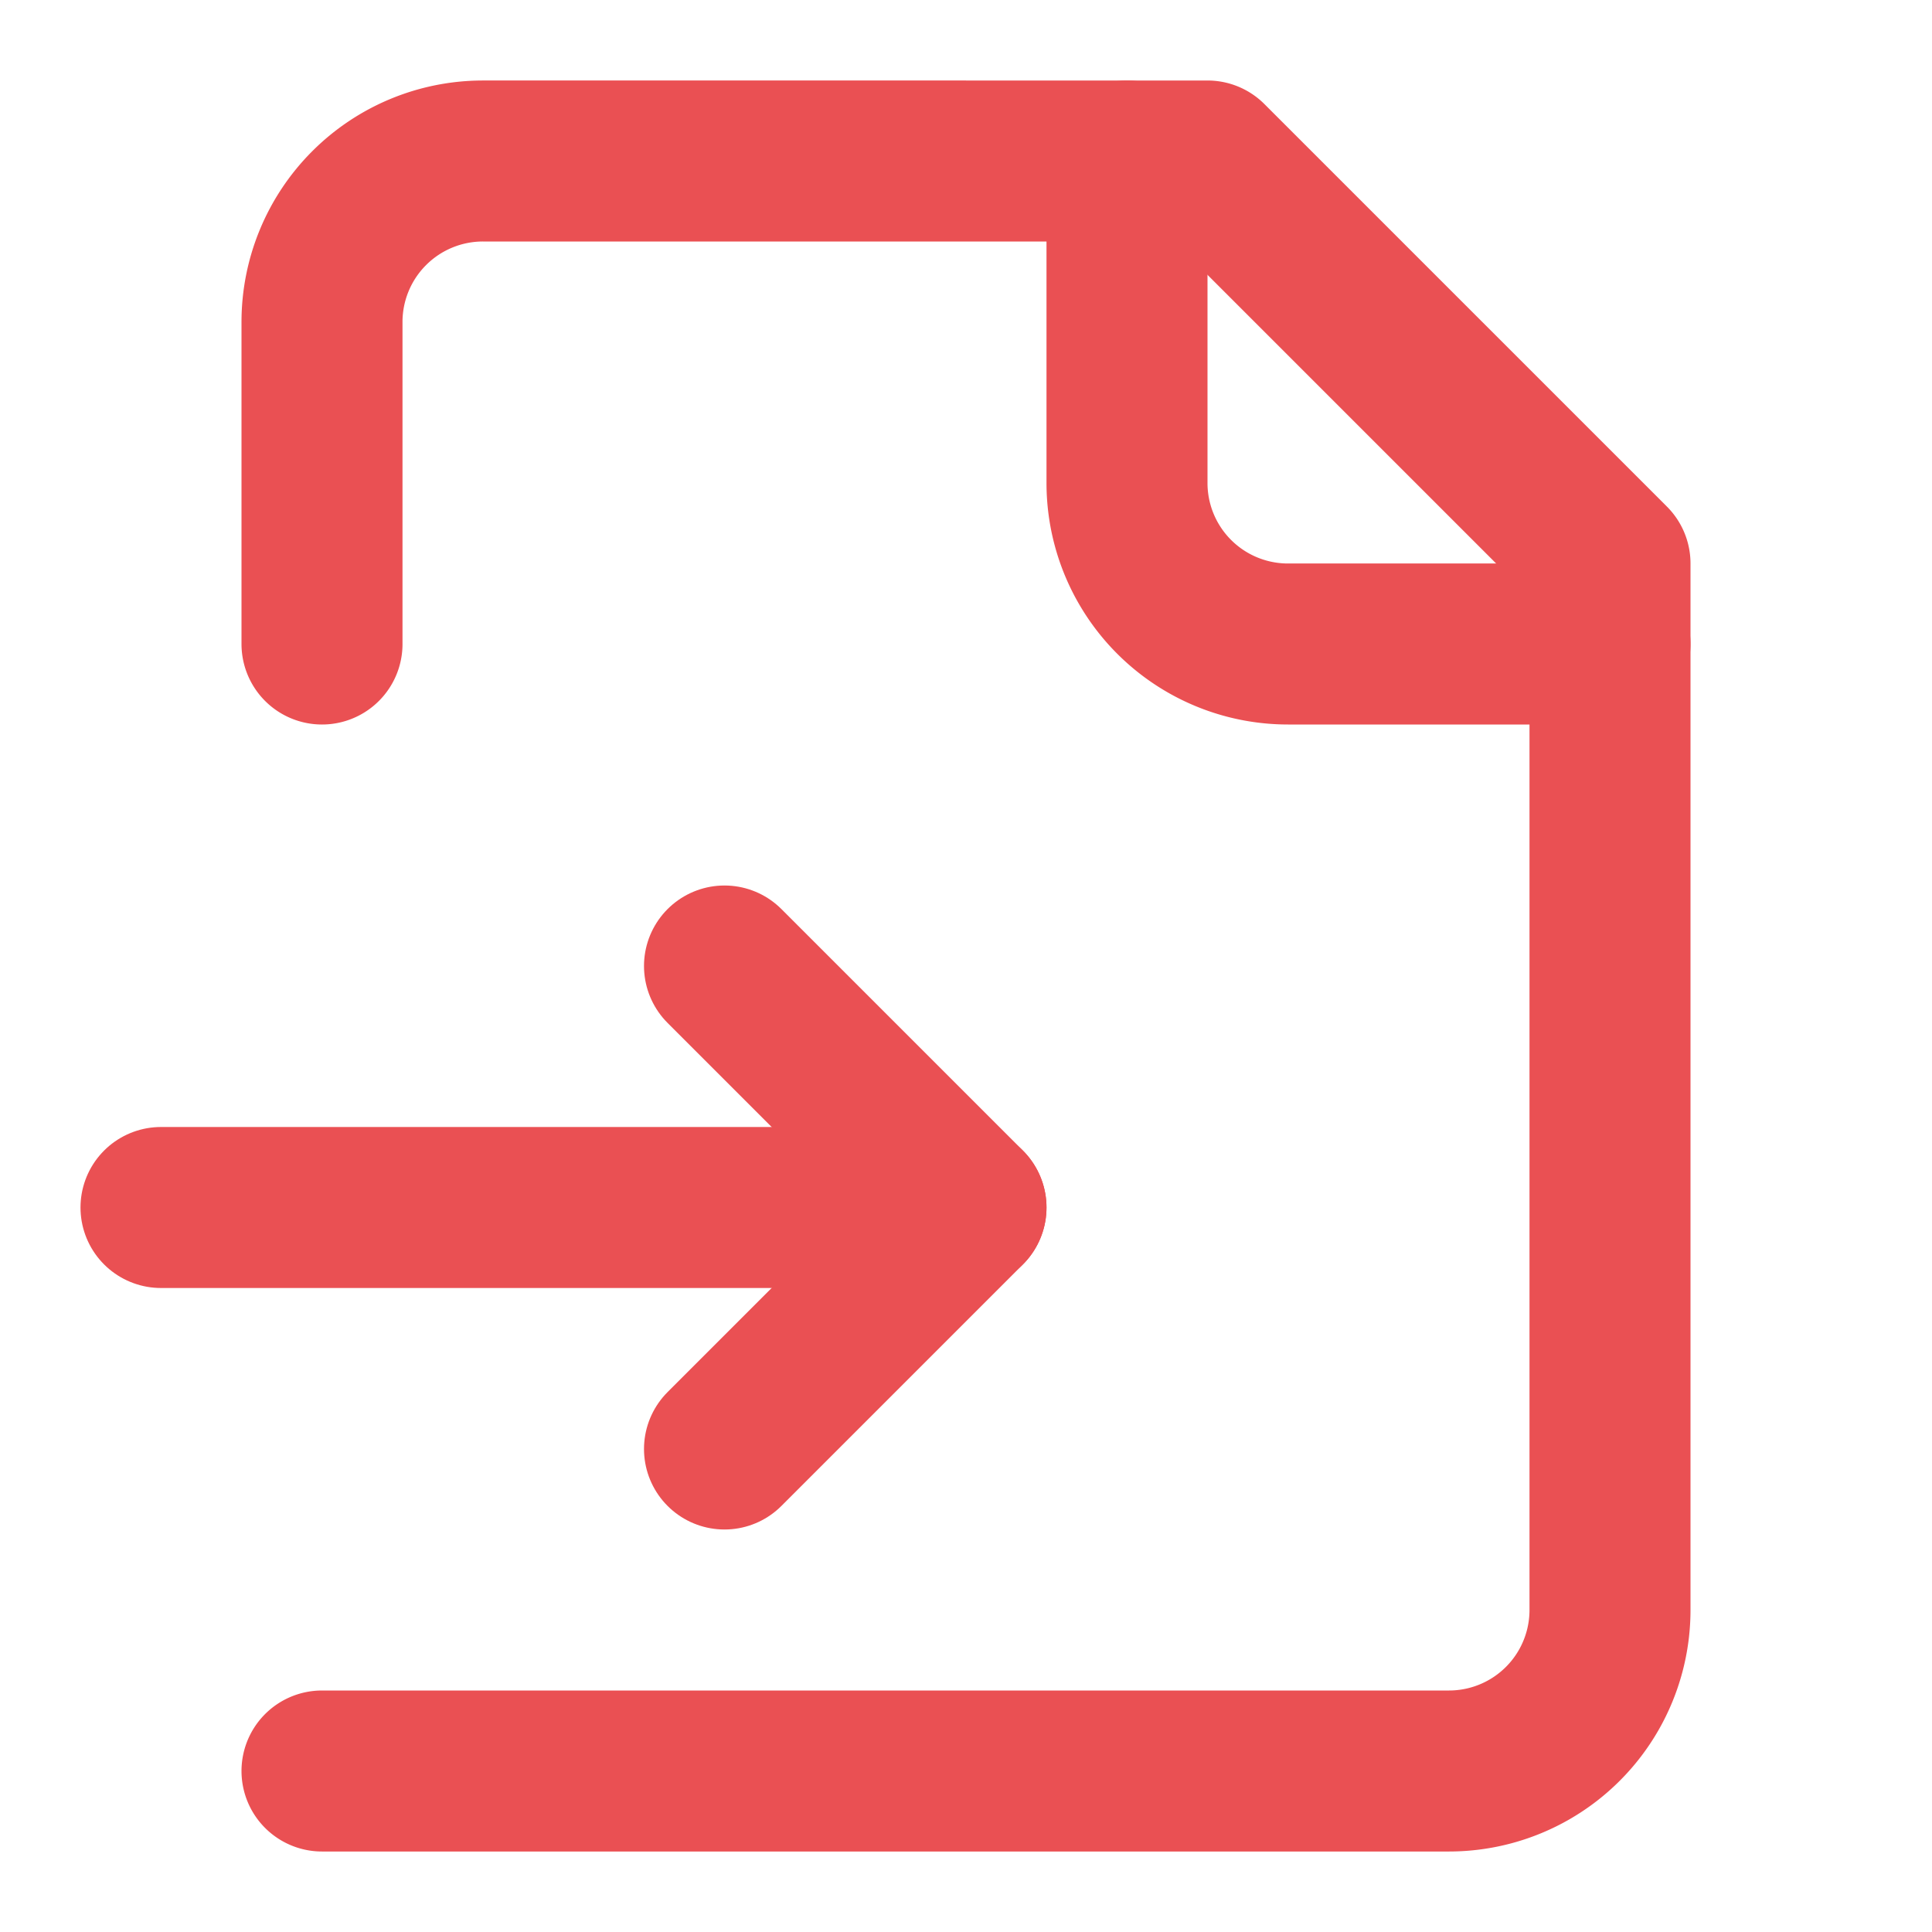
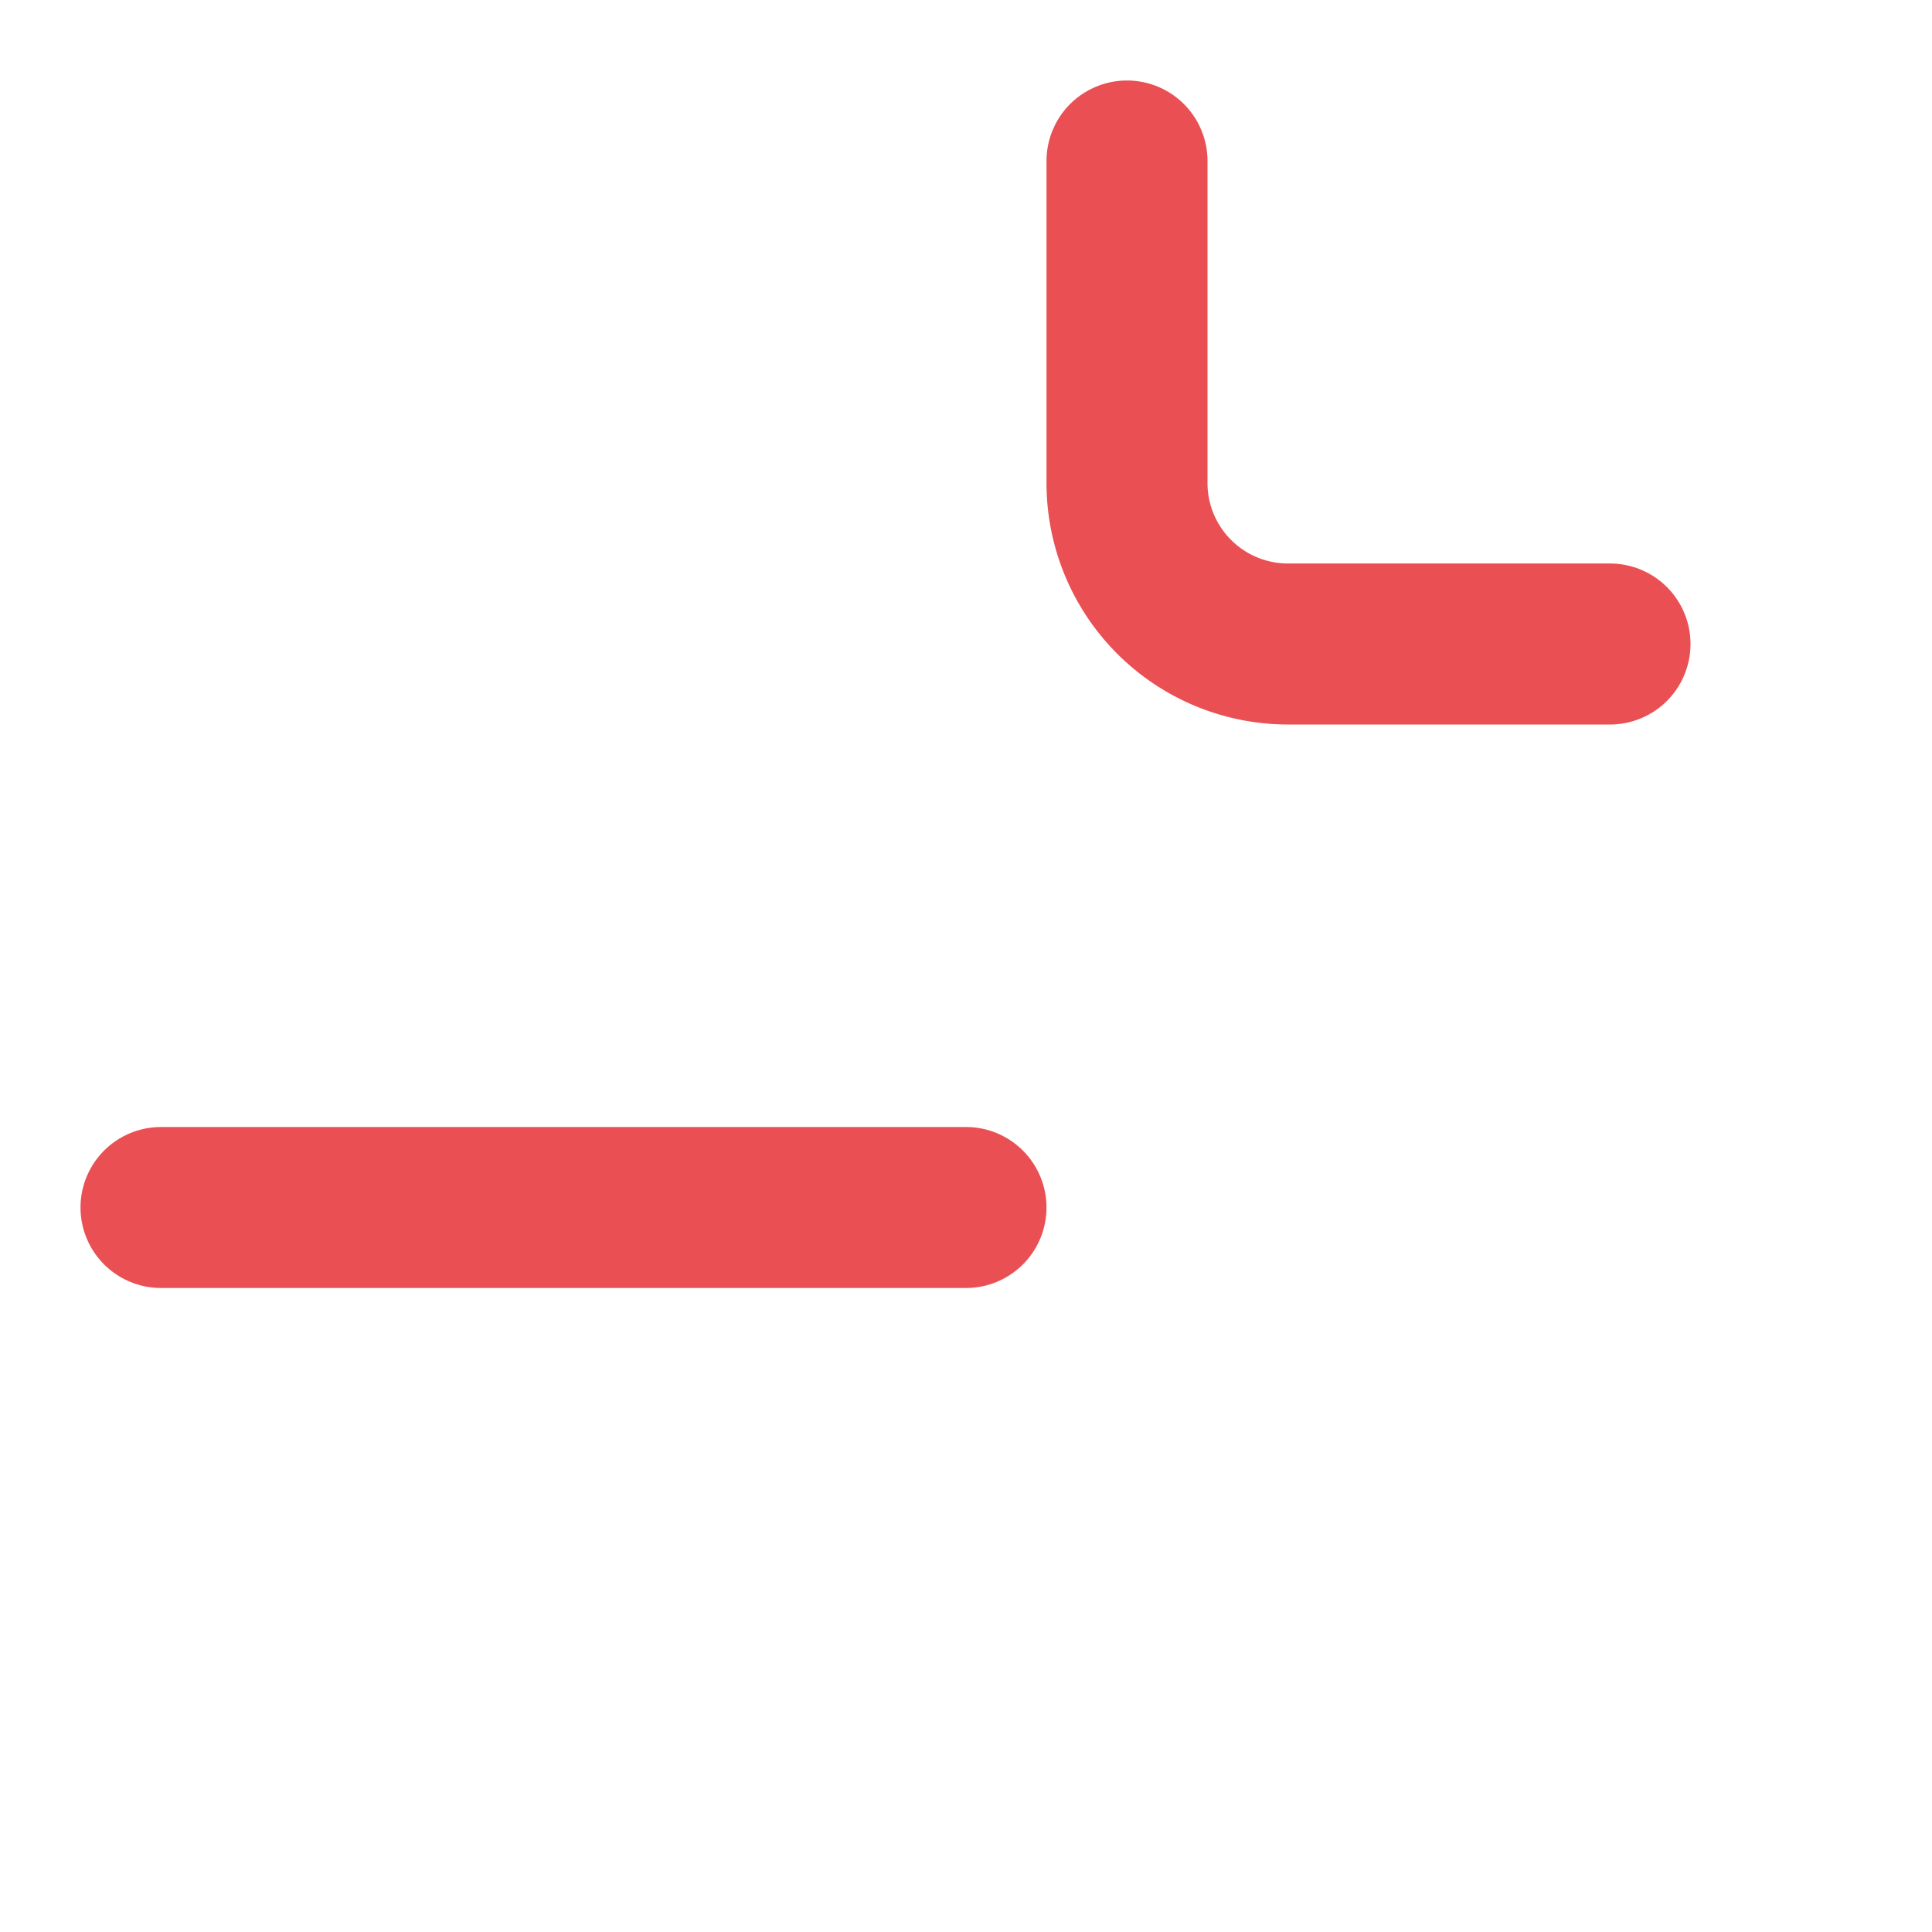
<svg xmlns="http://www.w3.org/2000/svg" width="24" height="24" viewBox="0 0 24 24" fill="none" stroke="#ea5053" stroke-width="2" stroke-linecap="round" stroke-linejoin="round" class="lucide lucide-file-input-icon lucide-file-input">
-   <path d="M4 22h14a2 2 0 0 0 2-2V7l-5-5H6a2 2 0 0 0-2 2v4" />
  <path d="M14 2v4a2 2 0 0 0 2 2h4" />
  <path d="M2 15h10" />
-   <path d="m9 18 3-3-3-3" />
</svg>